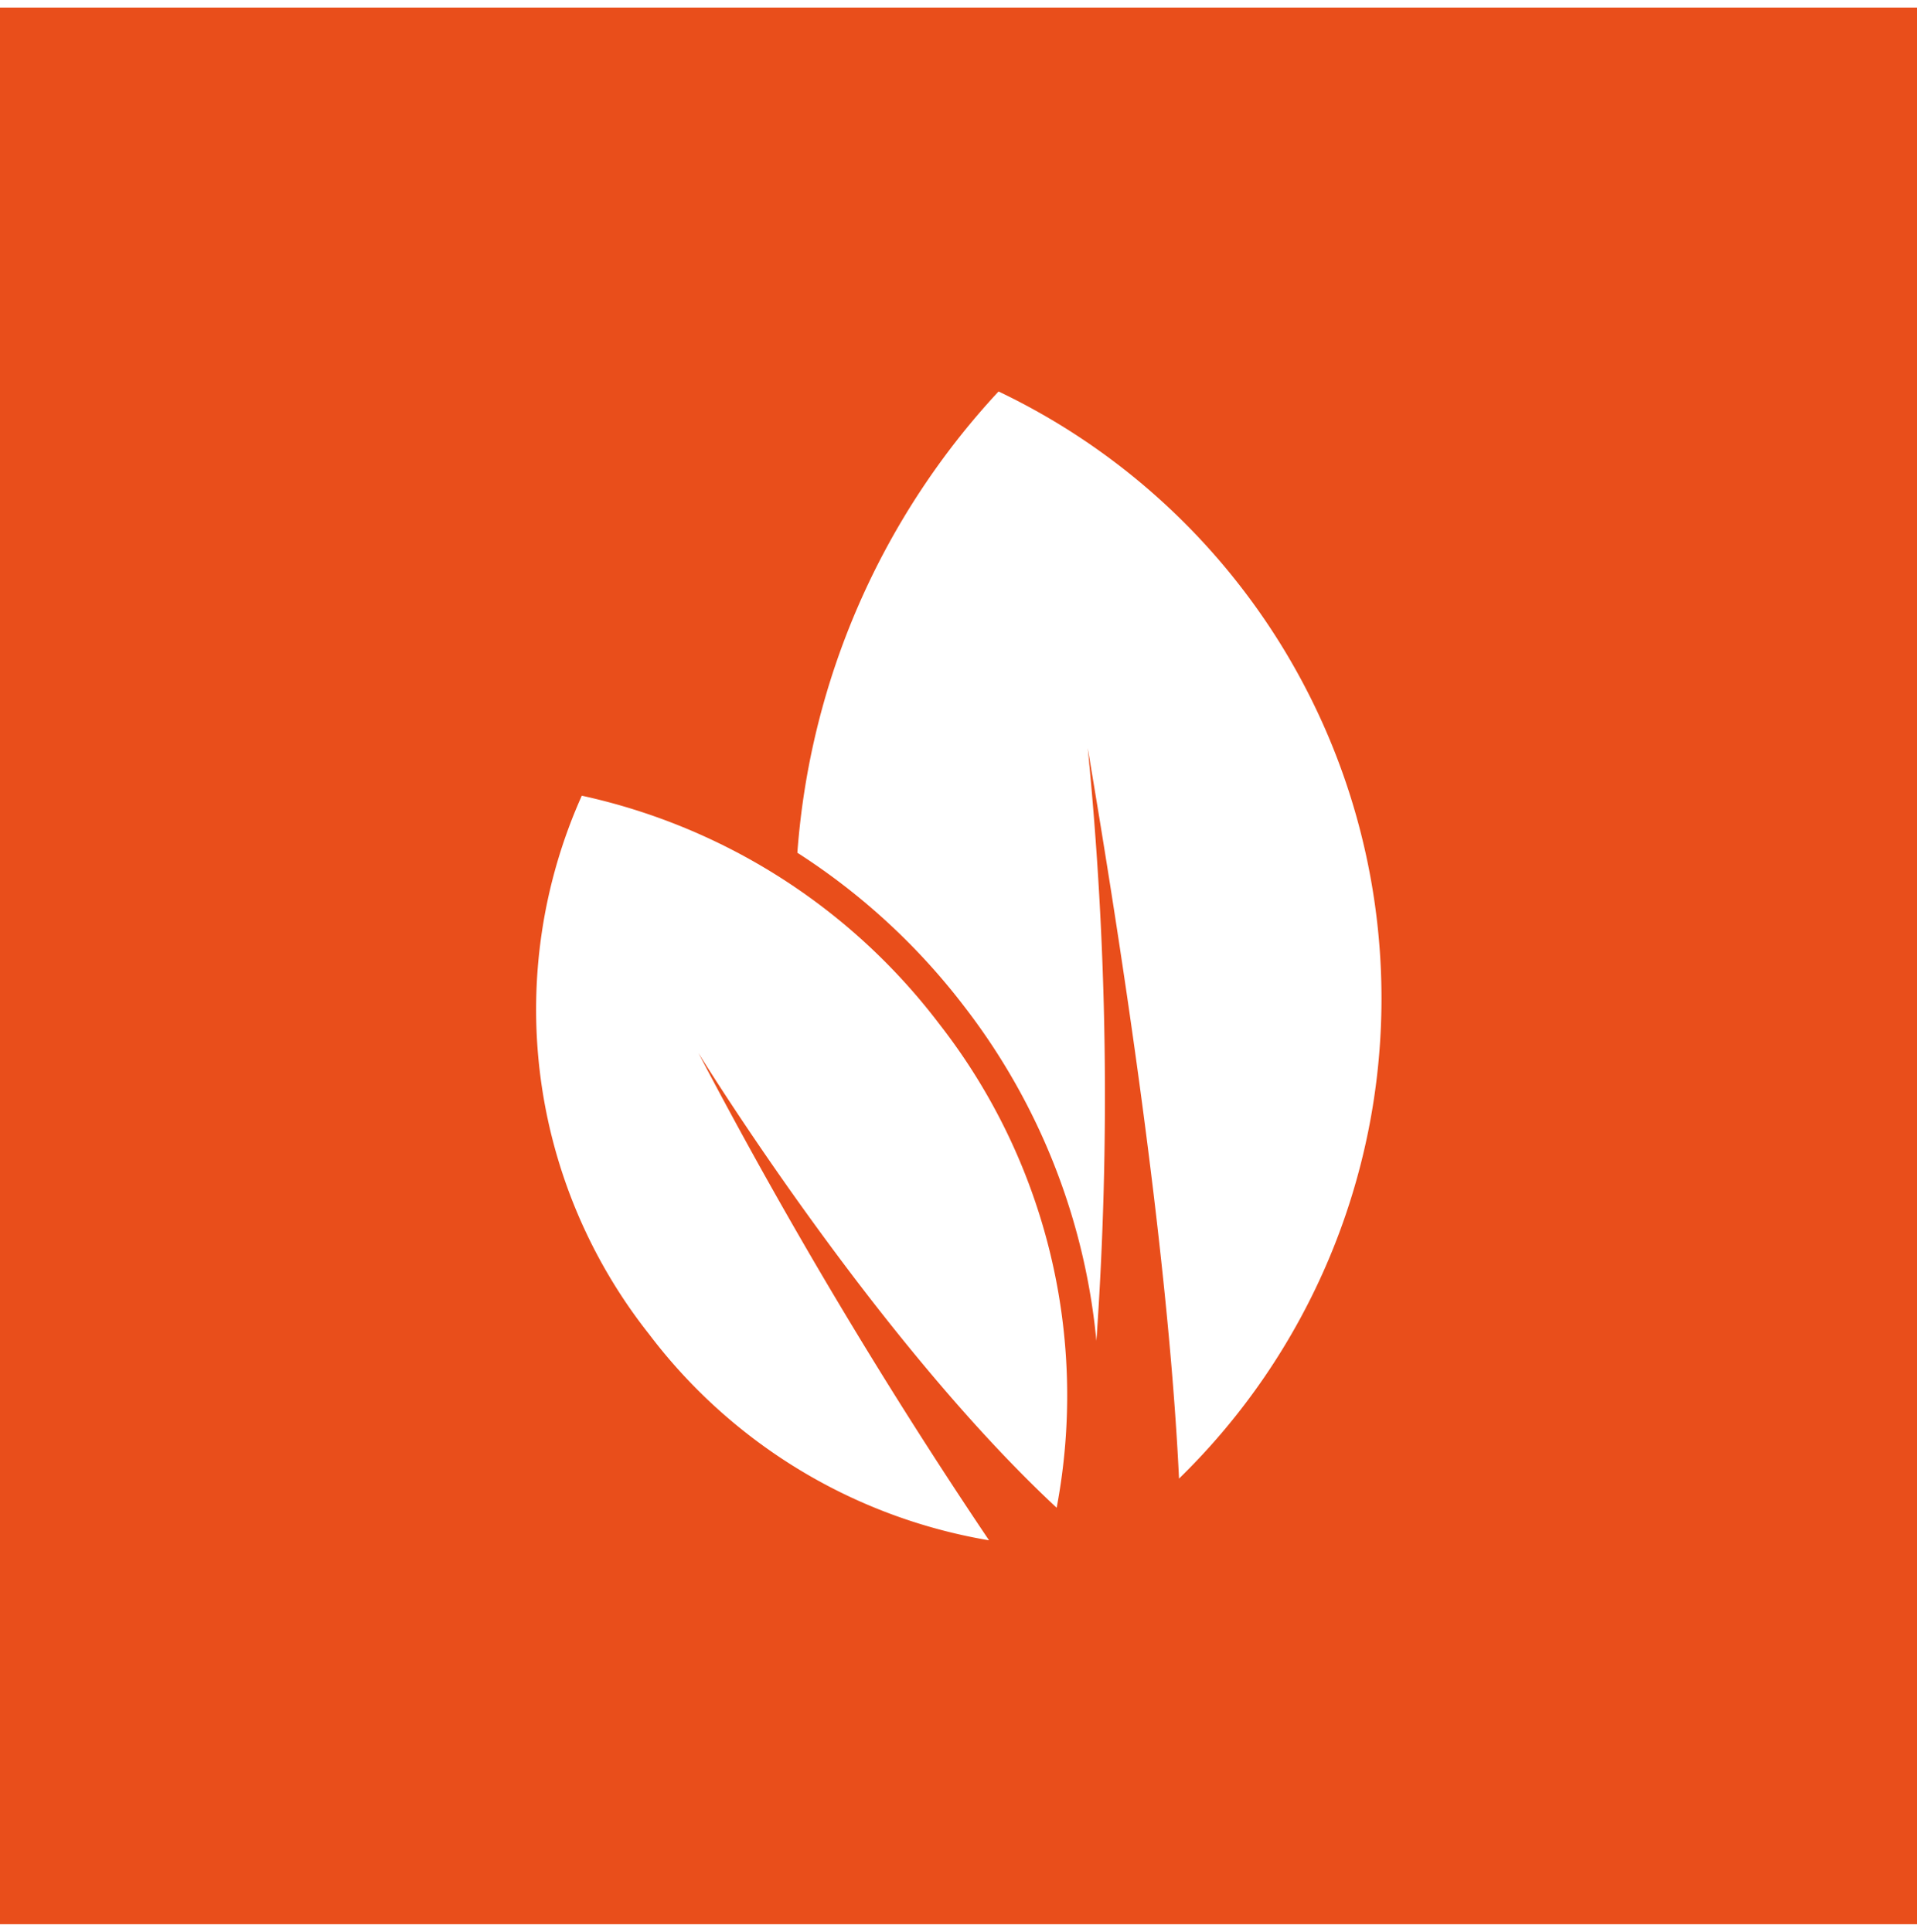
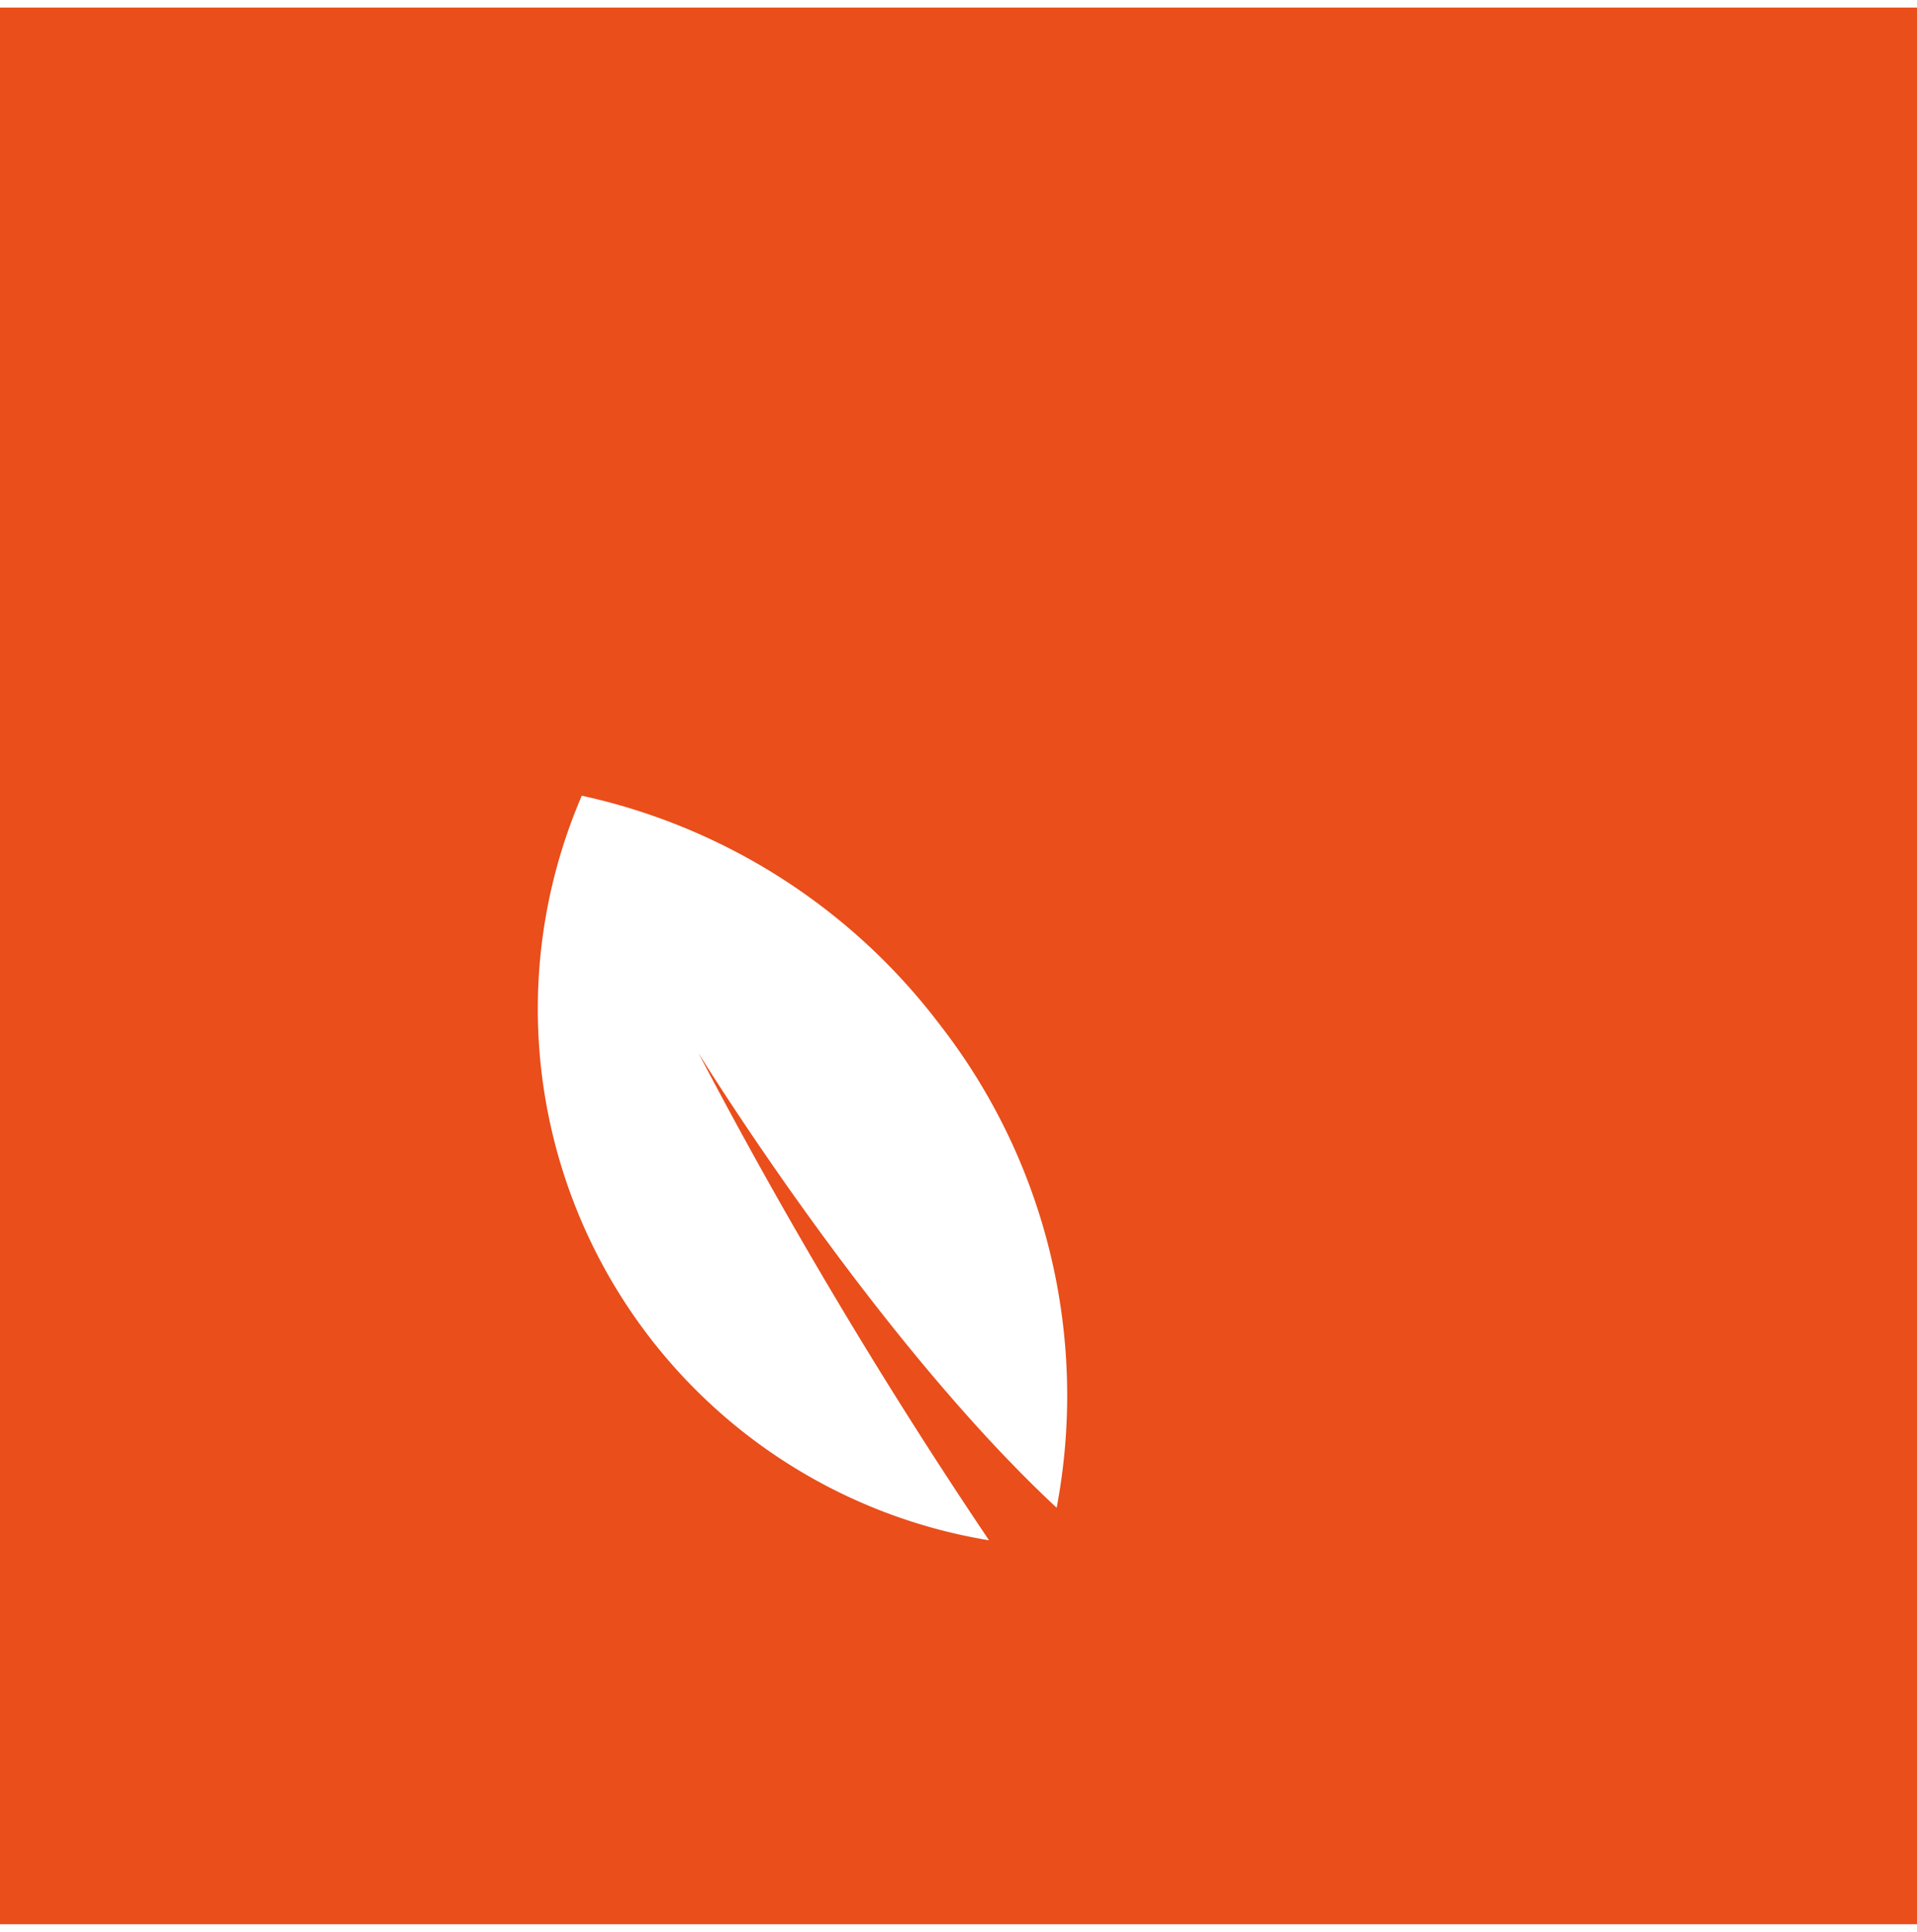
<svg xmlns="http://www.w3.org/2000/svg" viewBox="0 0 90.71 90.71" width="90">
  <defs>
    <style>.cls-1{fill:#e94e1b;}.cls-2{fill:#fff;}</style>
  </defs>
  <title>Fichier 32</title>
  <g id="Calque_2" data-name="Calque 2">
    <g id="Calque_1-2" data-name="Calque 1">
      <rect class="cls-1" width="90.71" height="90.71" />
-       <path class="cls-2" d="M65.37,46.91A31.82,31.82,0,0,0,47.25,18.17,35.94,35.94,0,0,0,37.73,40a31,31,0,0,1,7.9,7.28A30.64,30.64,0,0,1,51.88,63.1a166.57,166.57,0,0,0-.41-28.05c2.89,17.07,4,27.82,4.32,34.57a31.72,31.72,0,0,0,9.58-22.71" />
-       <path class="cls-2" d="M27.53,37.3a24.76,24.76,0,0,0,3.18,25.48A25.49,25.49,0,0,0,46.8,72.54,245.39,245.39,0,0,1,33.05,49.48S41.32,62.92,50,71a28.57,28.57,0,0,0-5.55-22.89A29,29,0,0,0,27.53,37.3" />
+       <path class="cls-2" d="M27.53,37.3A25.49,25.49,0,0,0,46.8,72.54,245.39,245.39,0,0,1,33.05,49.48S41.32,62.92,50,71a28.57,28.57,0,0,0-5.55-22.89A29,29,0,0,0,27.53,37.3" />
    </g>
  </g>
</svg>